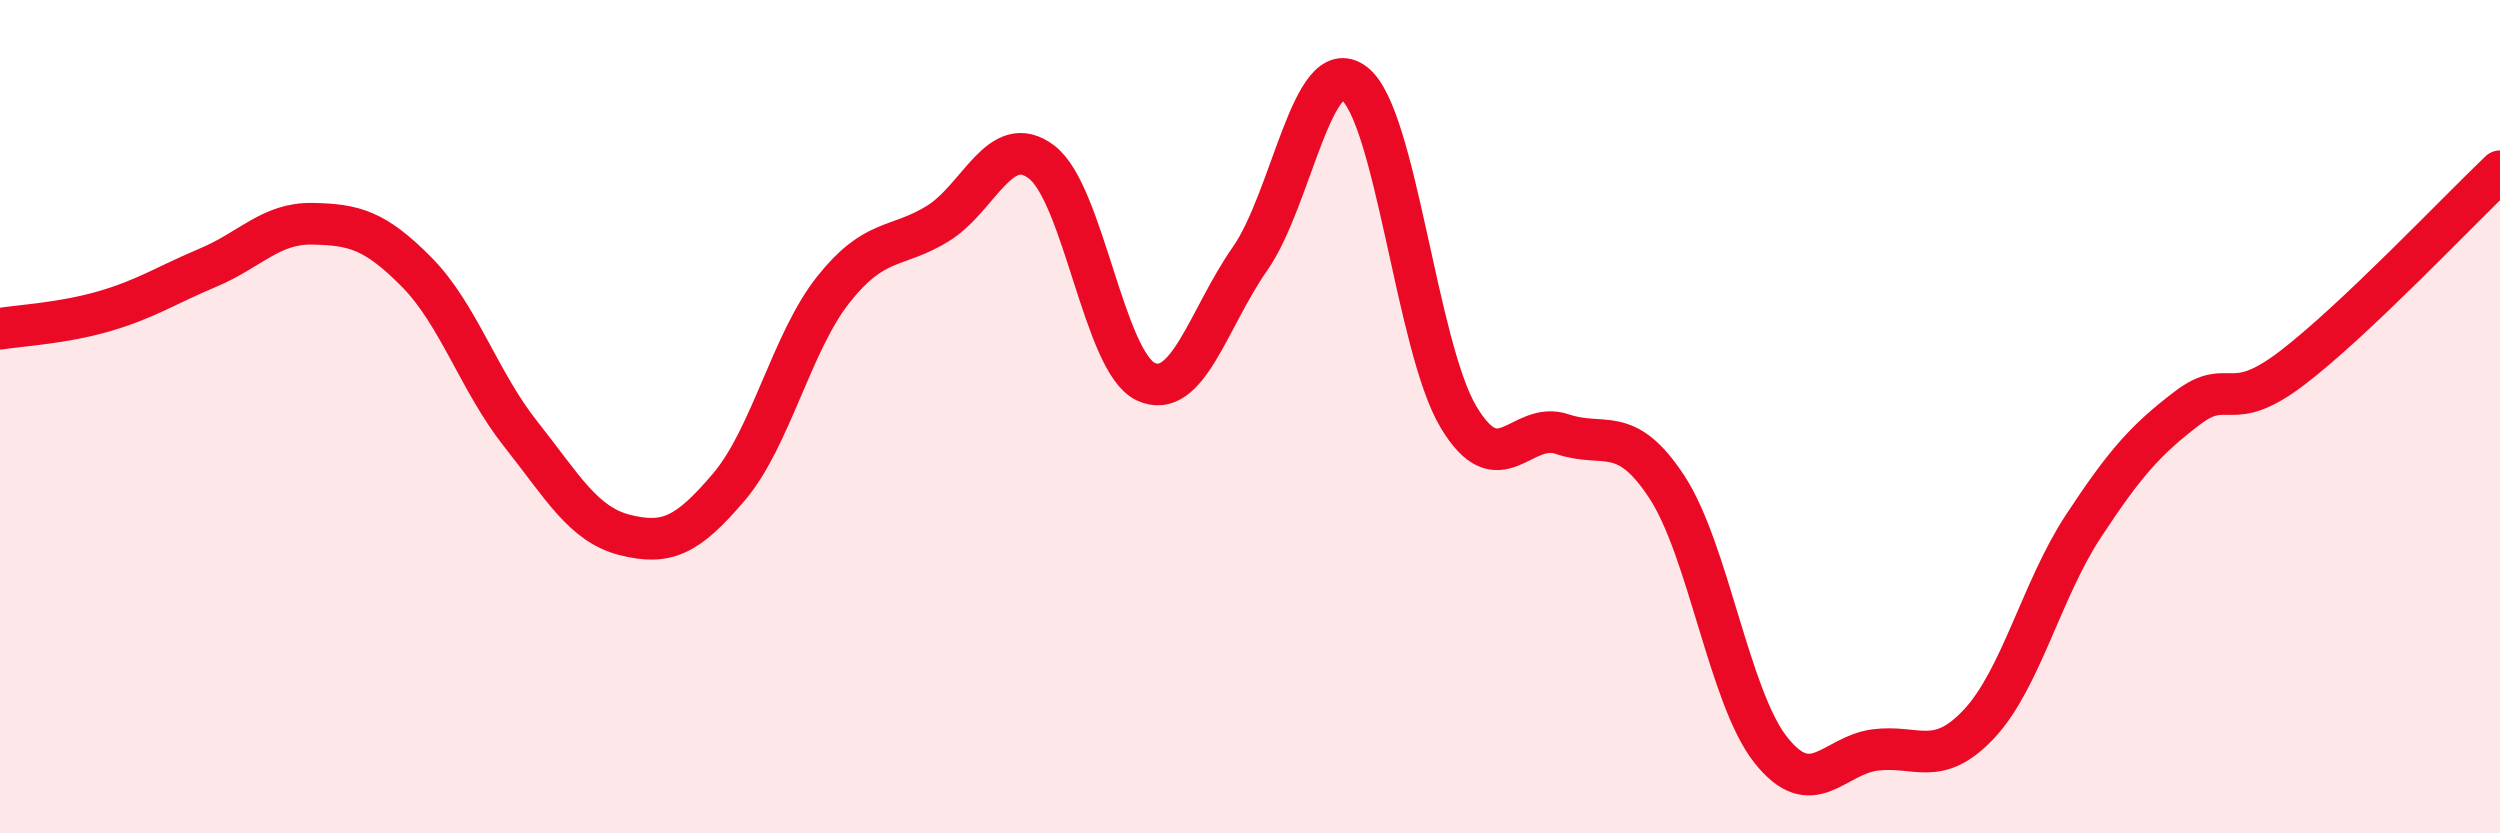
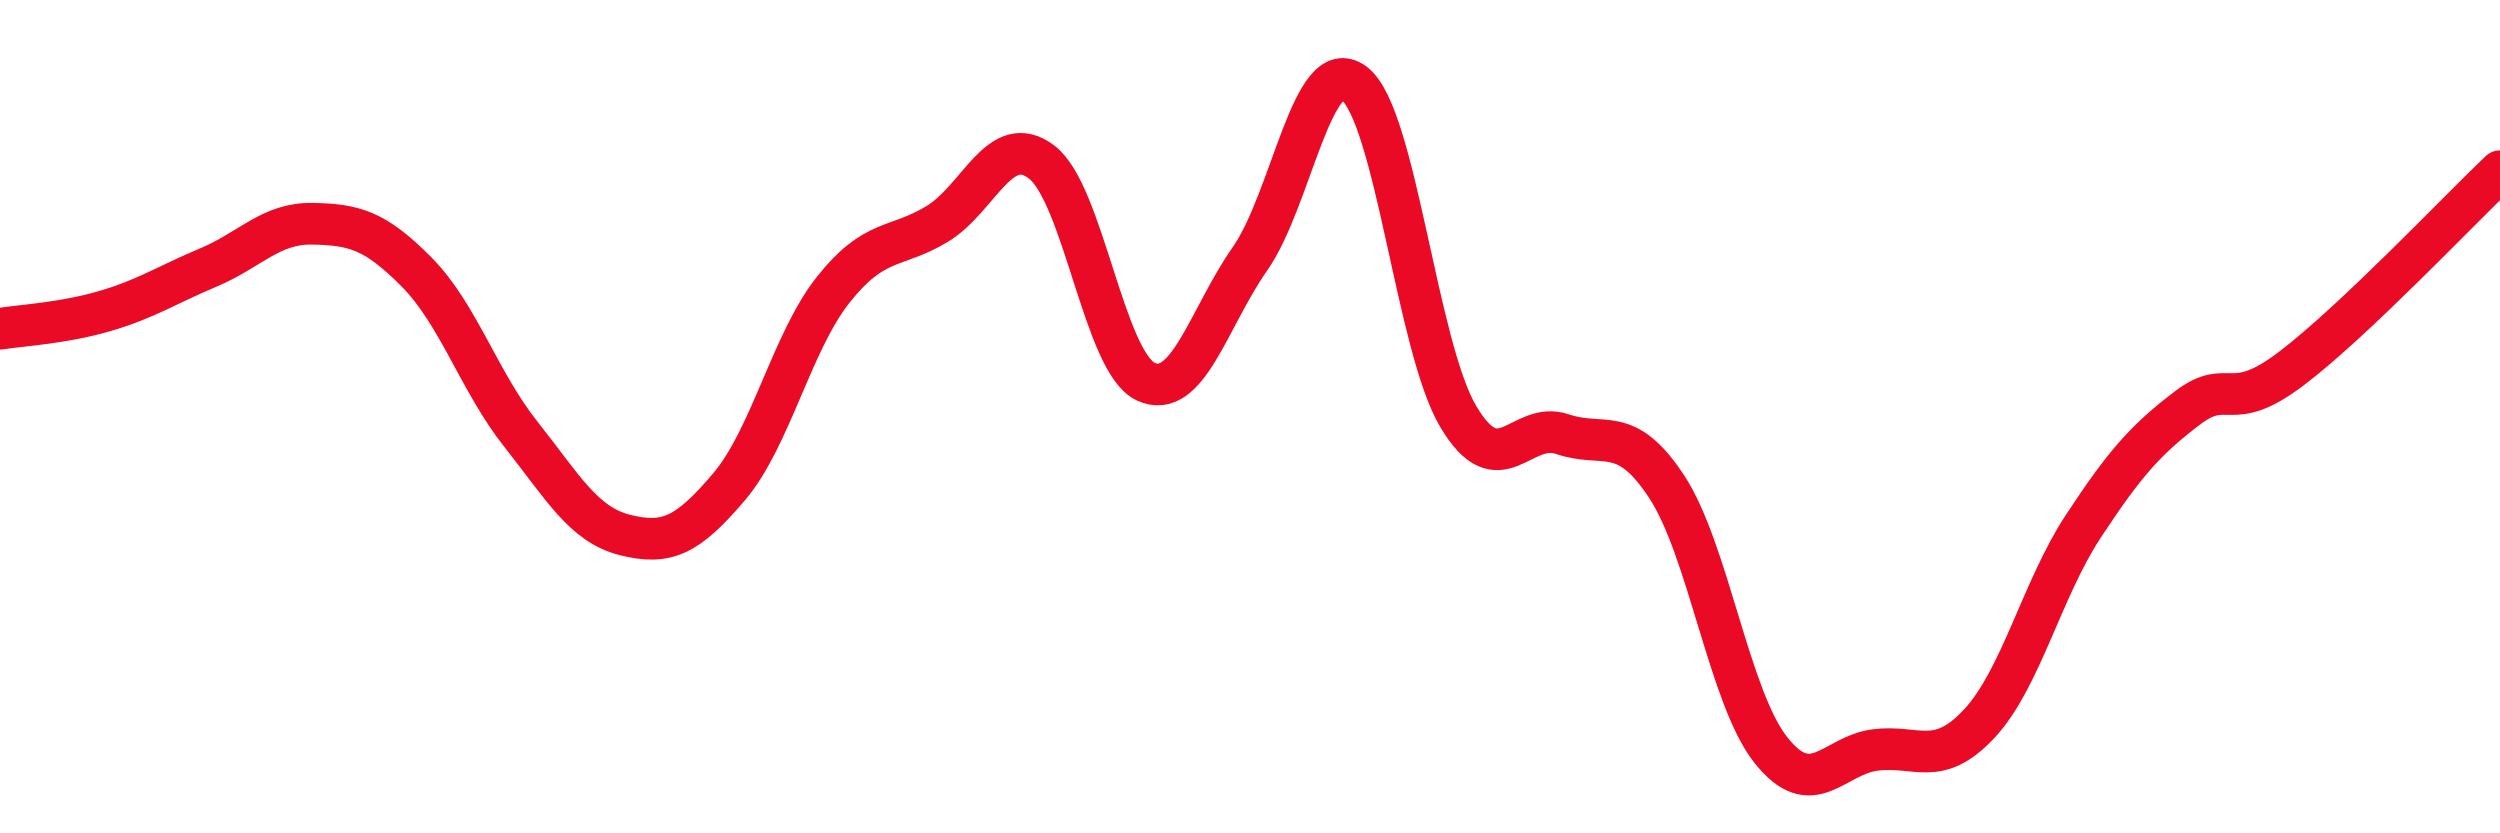
<svg xmlns="http://www.w3.org/2000/svg" width="60" height="20" viewBox="0 0 60 20">
-   <path d="M 0,7.89 C 0.5,7.81 1.5,7.76 2.5,7.47 C 3.5,7.18 4,6.84 5,6.42 C 6,6 6.5,5.35 7.5,5.37 C 8.5,5.39 9,5.52 10,6.53 C 11,7.54 11.5,9.16 12.5,10.42 C 13.5,11.68 14,12.59 15,12.84 C 16,13.09 16.5,12.86 17.5,11.68 C 18.5,10.5 19,8.21 20,6.95 C 21,5.69 21.5,5.98 22.5,5.37 C 23.5,4.76 24,3.13 25,3.89 C 26,4.65 26.5,8.7 27.5,9.16 C 28.5,9.62 29,7.64 30,6.21 C 31,4.78 31.5,1.24 32.5,2 C 33.5,2.76 34,8.32 35,10 C 36,11.68 36.5,10.08 37.5,10.42 C 38.5,10.76 39,10.16 40,11.68 C 41,13.2 41.5,16.74 42.5,18 C 43.5,19.26 44,18.13 45,18 C 46,17.87 46.5,18.44 47.5,17.37 C 48.5,16.3 49,14.15 50,12.63 C 51,11.11 51.5,10.55 52.5,9.79 C 53.5,9.03 53.5,9.98 55,8.84 C 56.5,7.7 59,5.06 60,4.11L60 20L0 20Z" fill="#EB0A25" opacity="0.1" stroke-linecap="round" stroke-linejoin="round" />
  <path d="M 0,7.89 C 0.5,7.81 1.5,7.76 2.5,7.47 C 3.5,7.18 4,6.84 5,6.42 C 6,6 6.5,5.35 7.5,5.37 C 8.5,5.39 9,5.52 10,6.53 C 11,7.54 11.5,9.16 12.5,10.42 C 13.5,11.68 14,12.59 15,12.84 C 16,13.09 16.5,12.86 17.5,11.68 C 18.5,10.5 19,8.21 20,6.95 C 21,5.69 21.5,5.98 22.5,5.37 C 23.5,4.76 24,3.13 25,3.89 C 26,4.65 26.5,8.7 27.5,9.16 C 28.5,9.62 29,7.64 30,6.21 C 31,4.78 31.5,1.24 32.5,2 C 33.5,2.76 34,8.32 35,10 C 36,11.68 36.5,10.08 37.5,10.42 C 38.5,10.76 39,10.16 40,11.68 C 41,13.2 41.5,16.74 42.5,18 C 43.5,19.26 44,18.13 45,18 C 46,17.87 46.5,18.44 47.5,17.37 C 48.5,16.3 49,14.15 50,12.63 C 51,11.11 51.5,10.55 52.5,9.79 C 53.5,9.03 53.5,9.98 55,8.84 C 56.5,7.7 59,5.06 60,4.11" stroke="#EB0A25" stroke-width="1" fill="none" stroke-linecap="round" stroke-linejoin="round" />
</svg>